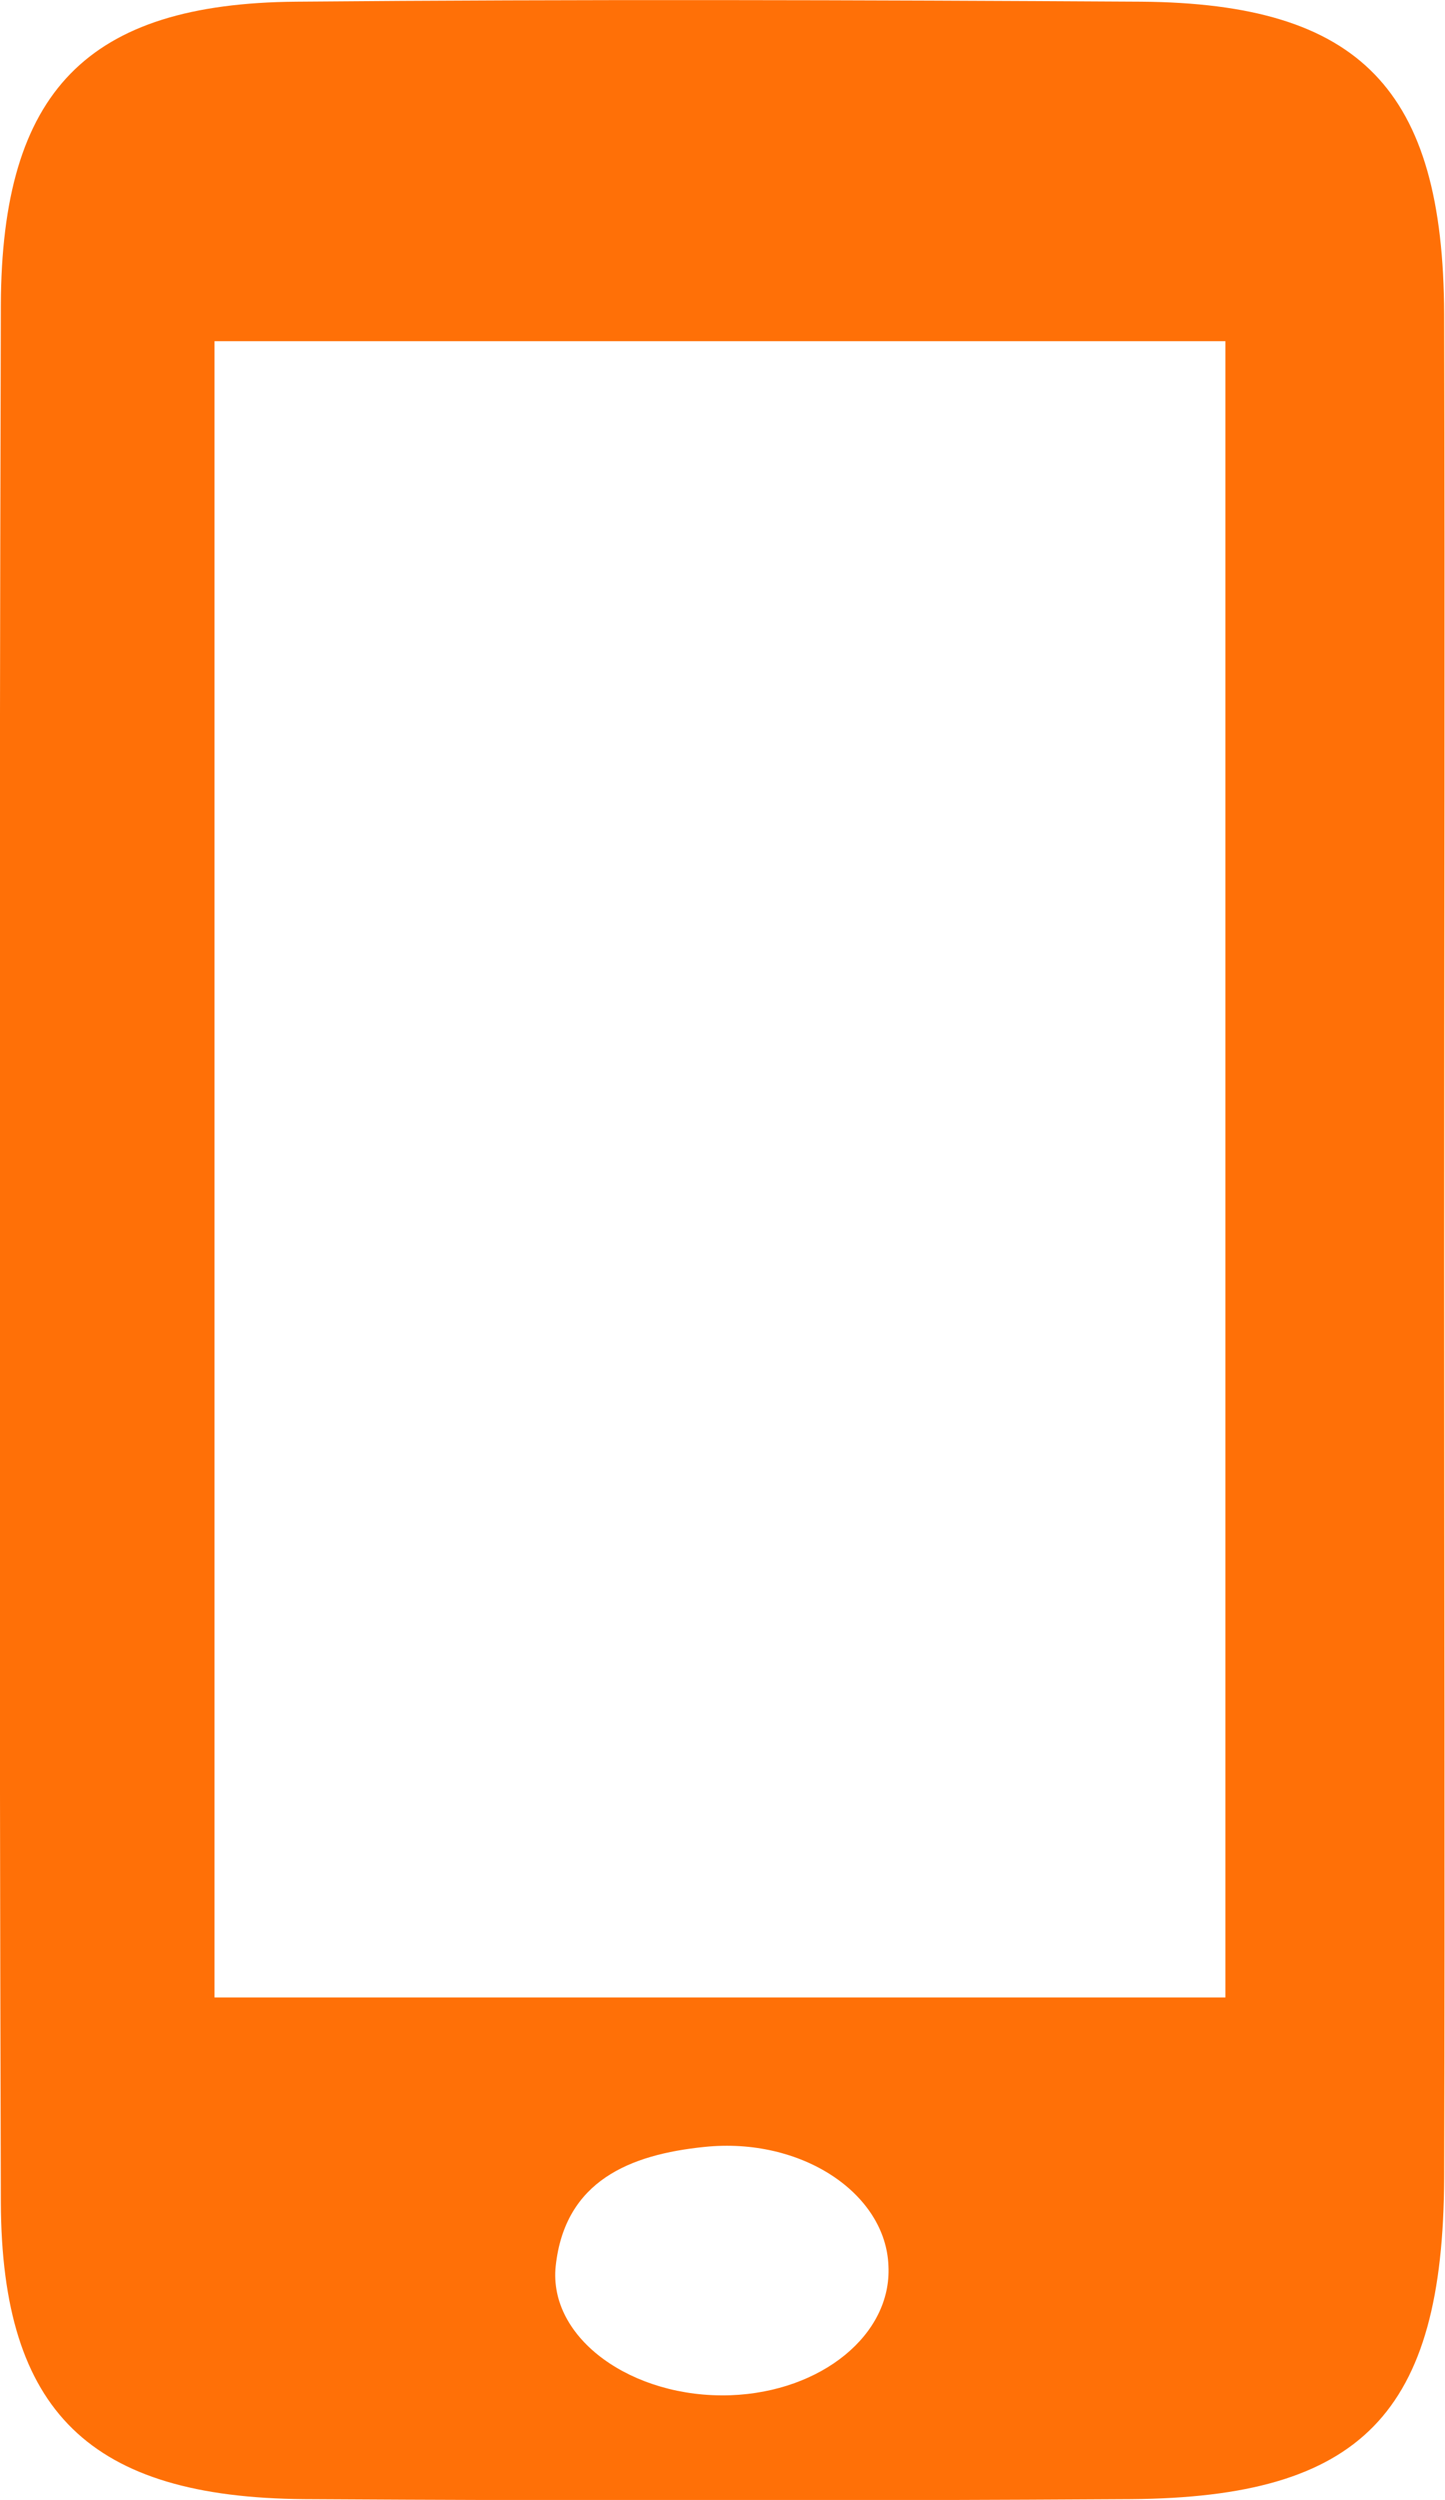
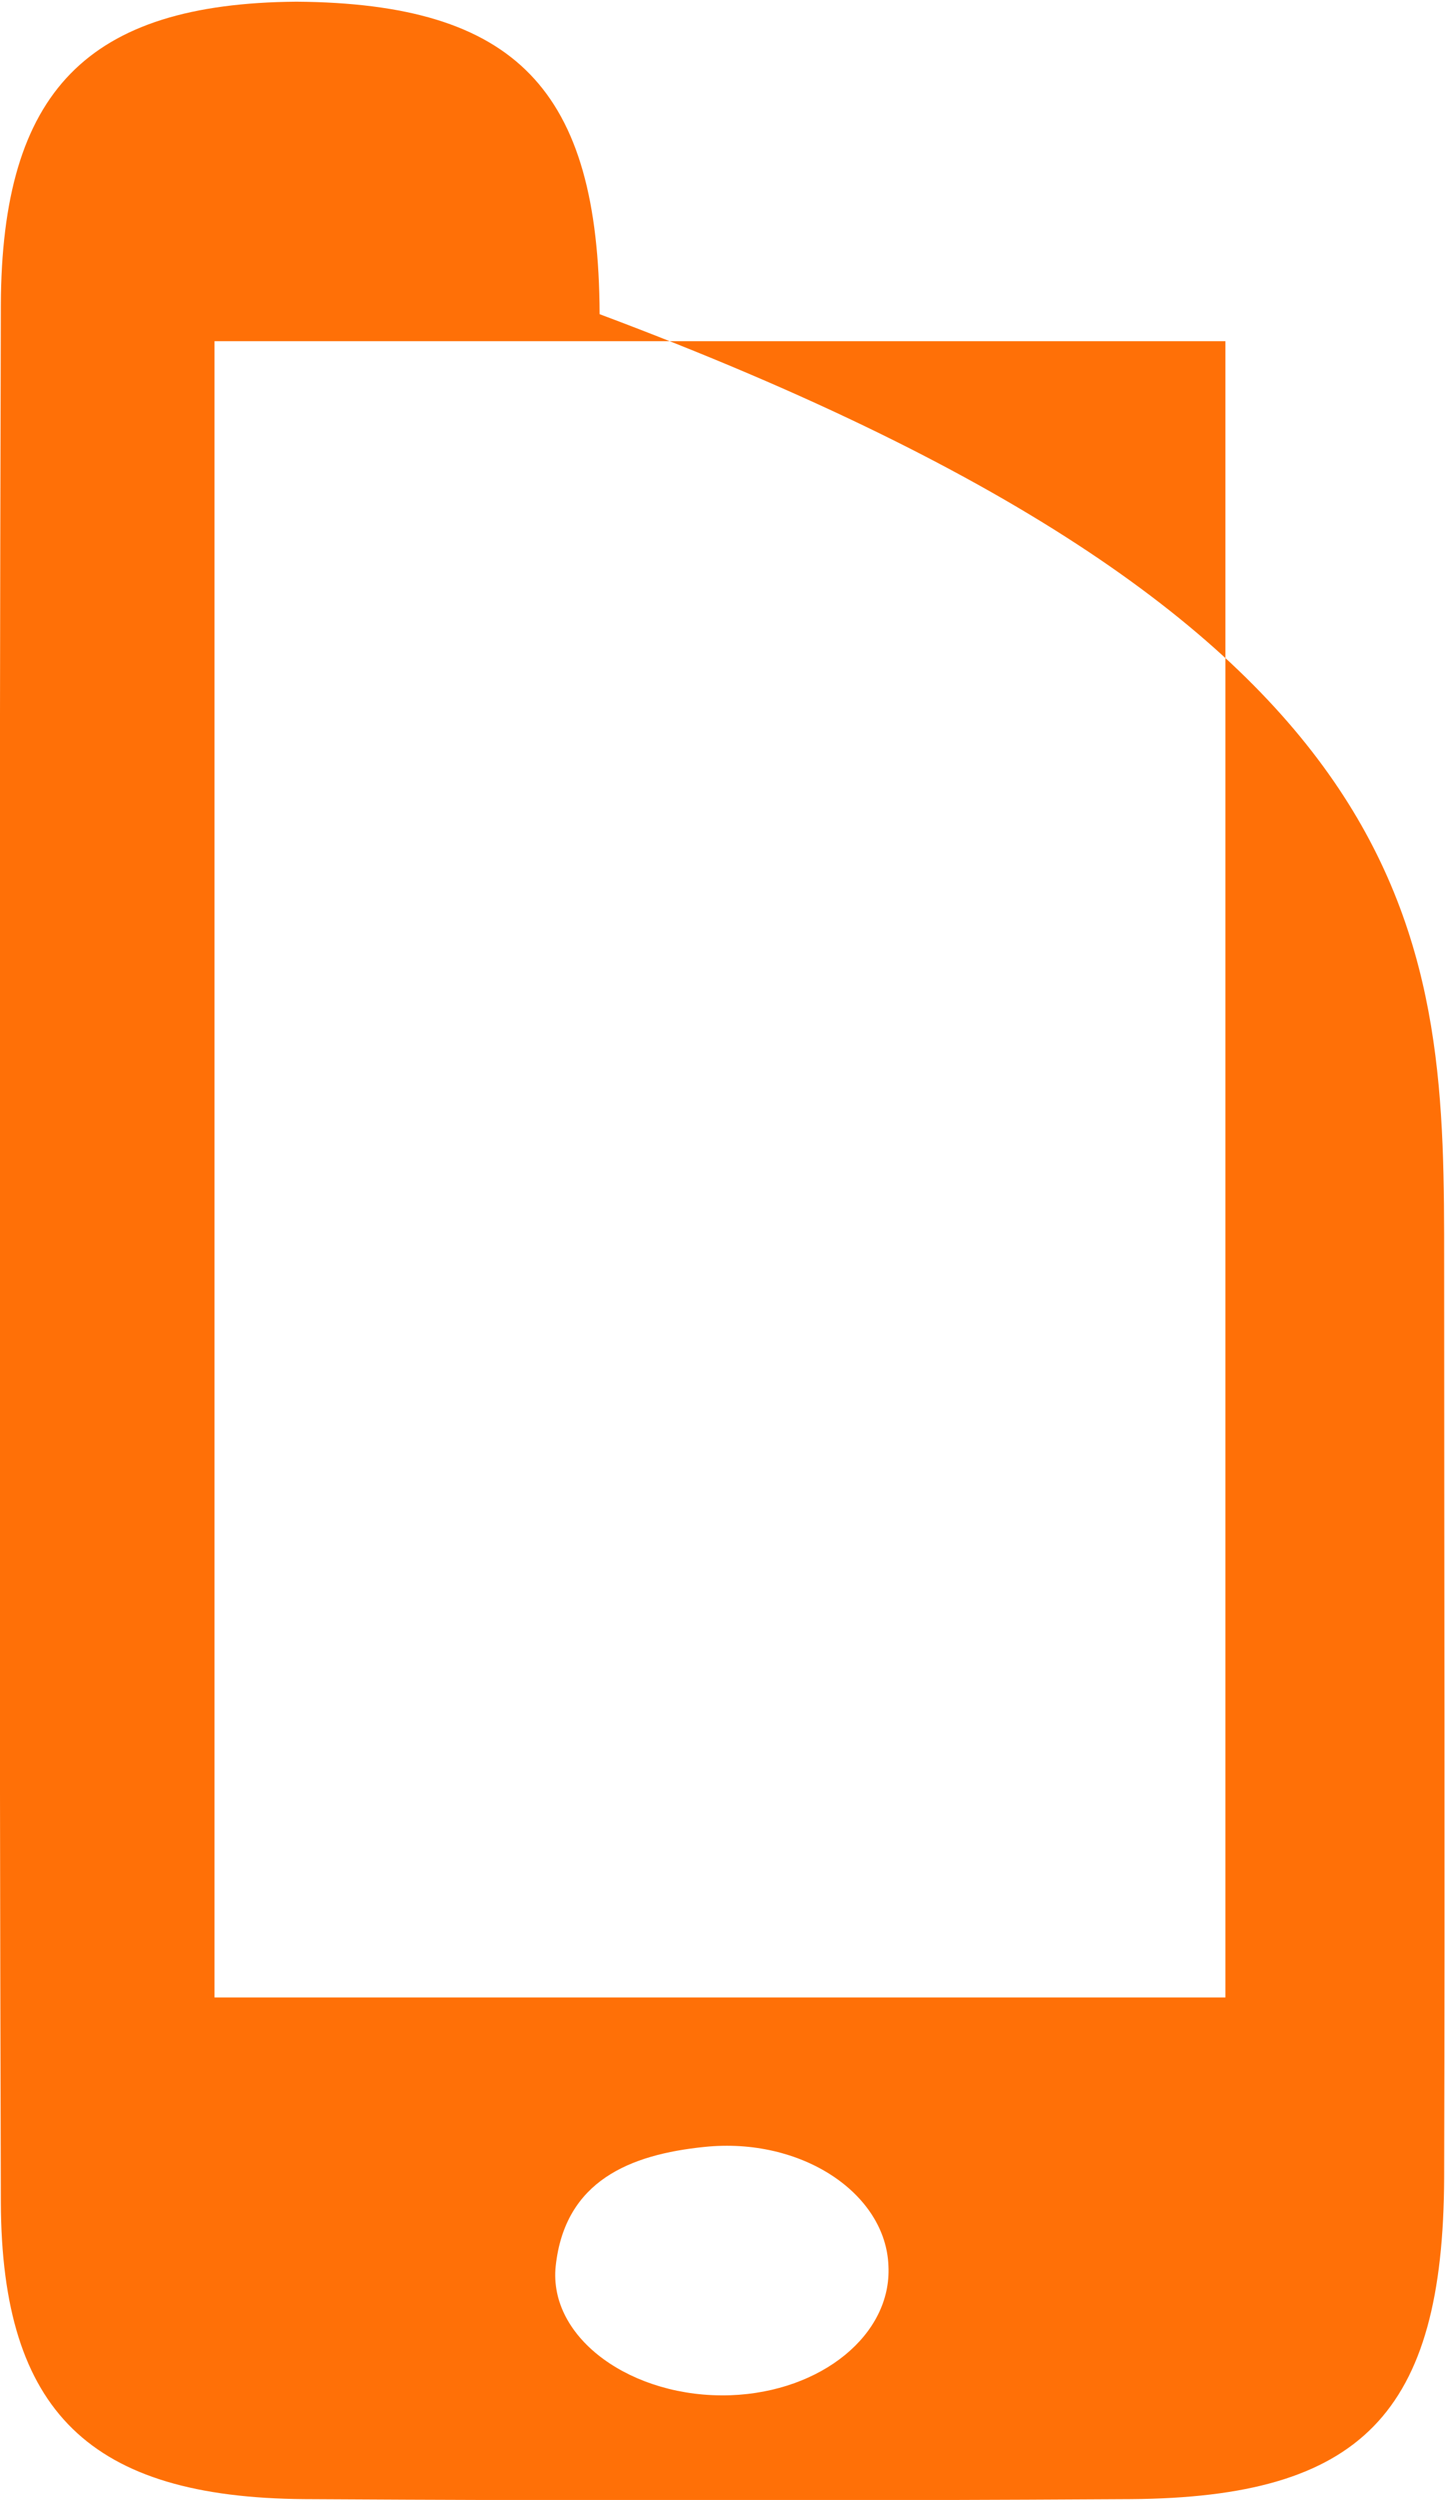
<svg xmlns="http://www.w3.org/2000/svg" version="1.1" id="Layer_1" x="0px" y="0px" viewBox="414.8 2.2 171.1 296" enable-background="new 414.8 2.2 171.1 296" xml:space="preserve">
-   <path fill="#FF7007" d="M585.8,151.8c0,36.1,0.1,72.1,0,108.2c-0.1,28-9.8,37.9-37.1,38.1c-32.6,0.2-65.3,0.2-97.9,0  c-25.3-0.2-35.8-10.3-35.9-35.1c-0.2-74.9-0.2-149.8,0-224.7c0.1-25.3,10.2-35.7,35-35.9c33.3-0.3,66.7-0.2,100,0  c26,0.2,35.8,10.4,35.9,37C585.9,76.9,585.8,114.3,585.8,151.8z M440.2,42.6c0,66.8,0,131.5,0,196.1c41.1,0,80.9,0,119.7,0  c0-66.3,0-131,0-196.1C519.5,42.6,480.7,42.6,440.2,42.6z M501.3,285.8c10.8-0.4,19.1-7.2,18.7-15.3c-0.3-8.6-10.3-15.3-21.8-14.1  c-8.8,0.9-16.5,4-17.6,14.1C479.7,279.1,489.7,286.2,501.3,285.8z" />
+   <path fill="#FF7007" d="M585.8,151.8c0,36.1,0.1,72.1,0,108.2c-0.1,28-9.8,37.9-37.1,38.1c-32.6,0.2-65.3,0.2-97.9,0  c-25.3-0.2-35.8-10.3-35.9-35.1c-0.2-74.9-0.2-149.8,0-224.7c0.1-25.3,10.2-35.7,35-35.9c26,0.2,35.8,10.4,35.9,37C585.9,76.9,585.8,114.3,585.8,151.8z M440.2,42.6c0,66.8,0,131.5,0,196.1c41.1,0,80.9,0,119.7,0  c0-66.3,0-131,0-196.1C519.5,42.6,480.7,42.6,440.2,42.6z M501.3,285.8c10.8-0.4,19.1-7.2,18.7-15.3c-0.3-8.6-10.3-15.3-21.8-14.1  c-8.8,0.9-16.5,4-17.6,14.1C479.7,279.1,489.7,286.2,501.3,285.8z" />
</svg>